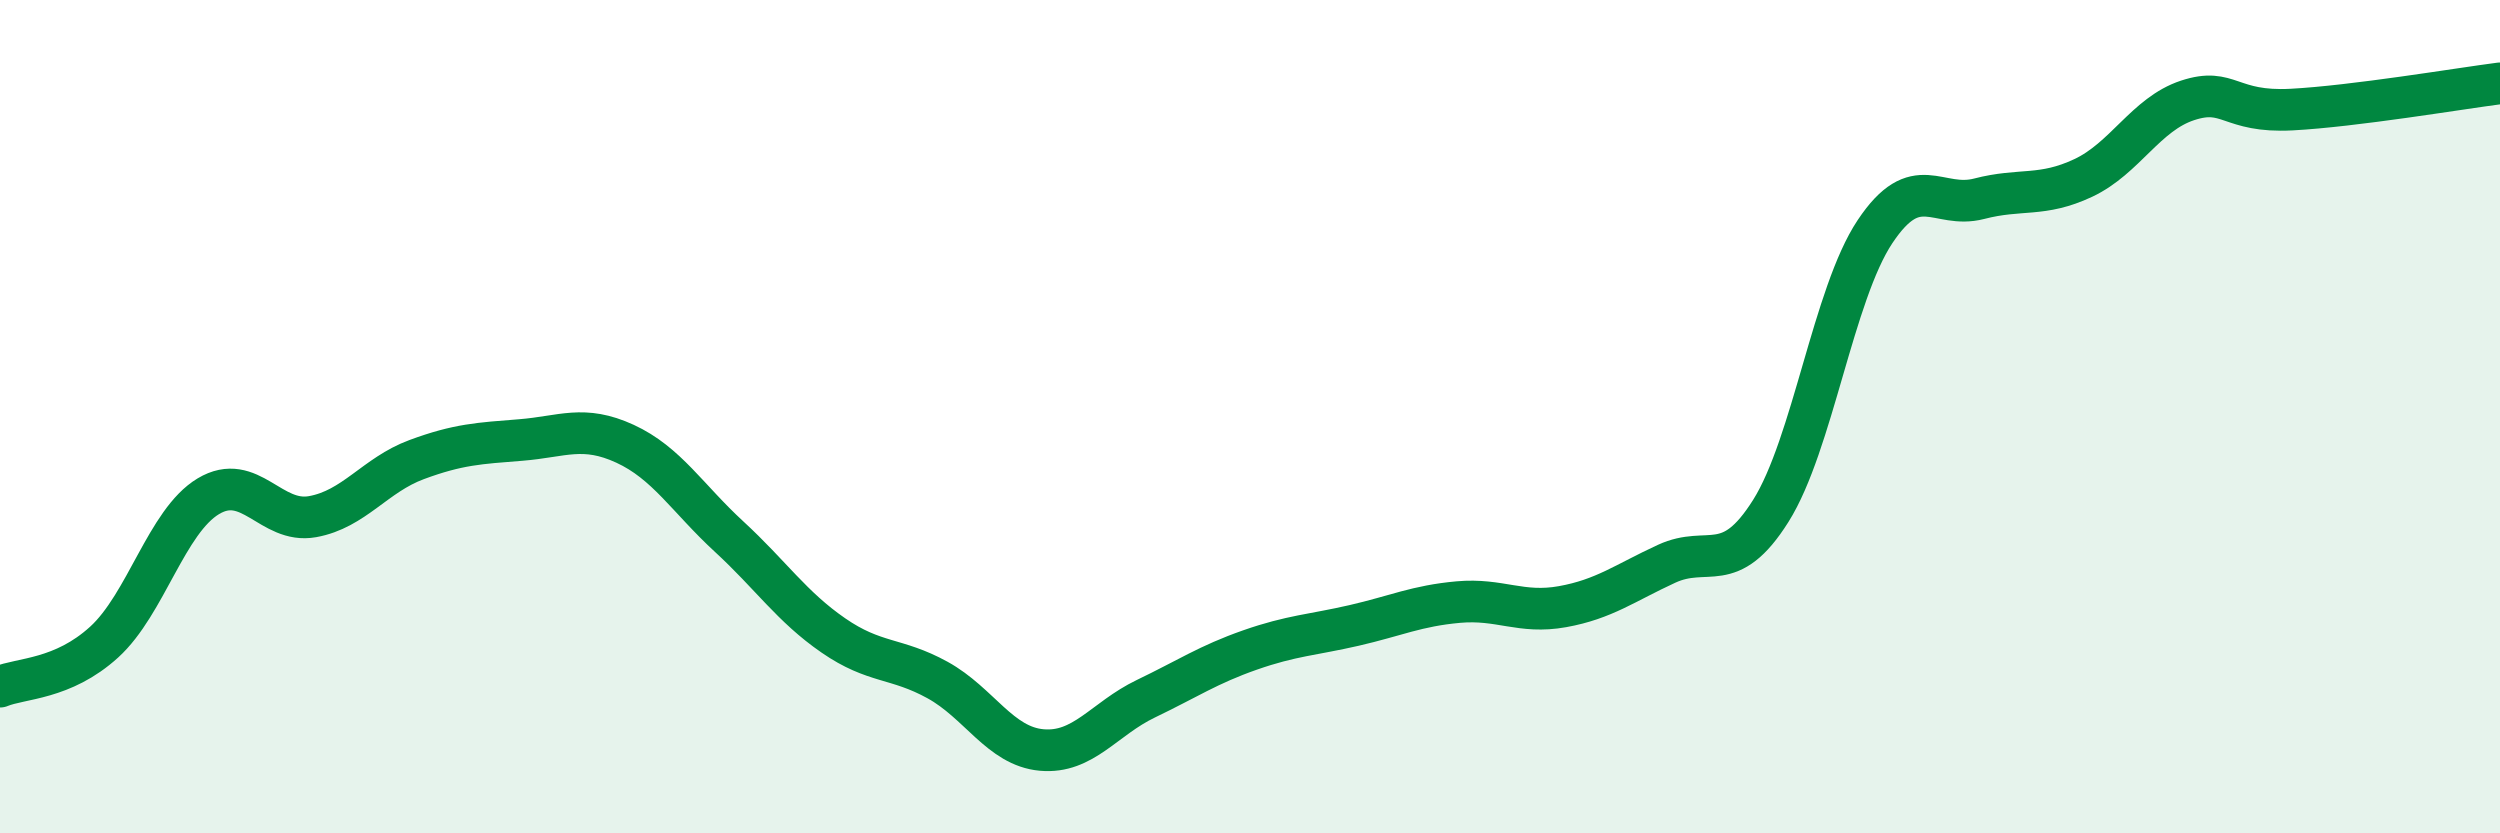
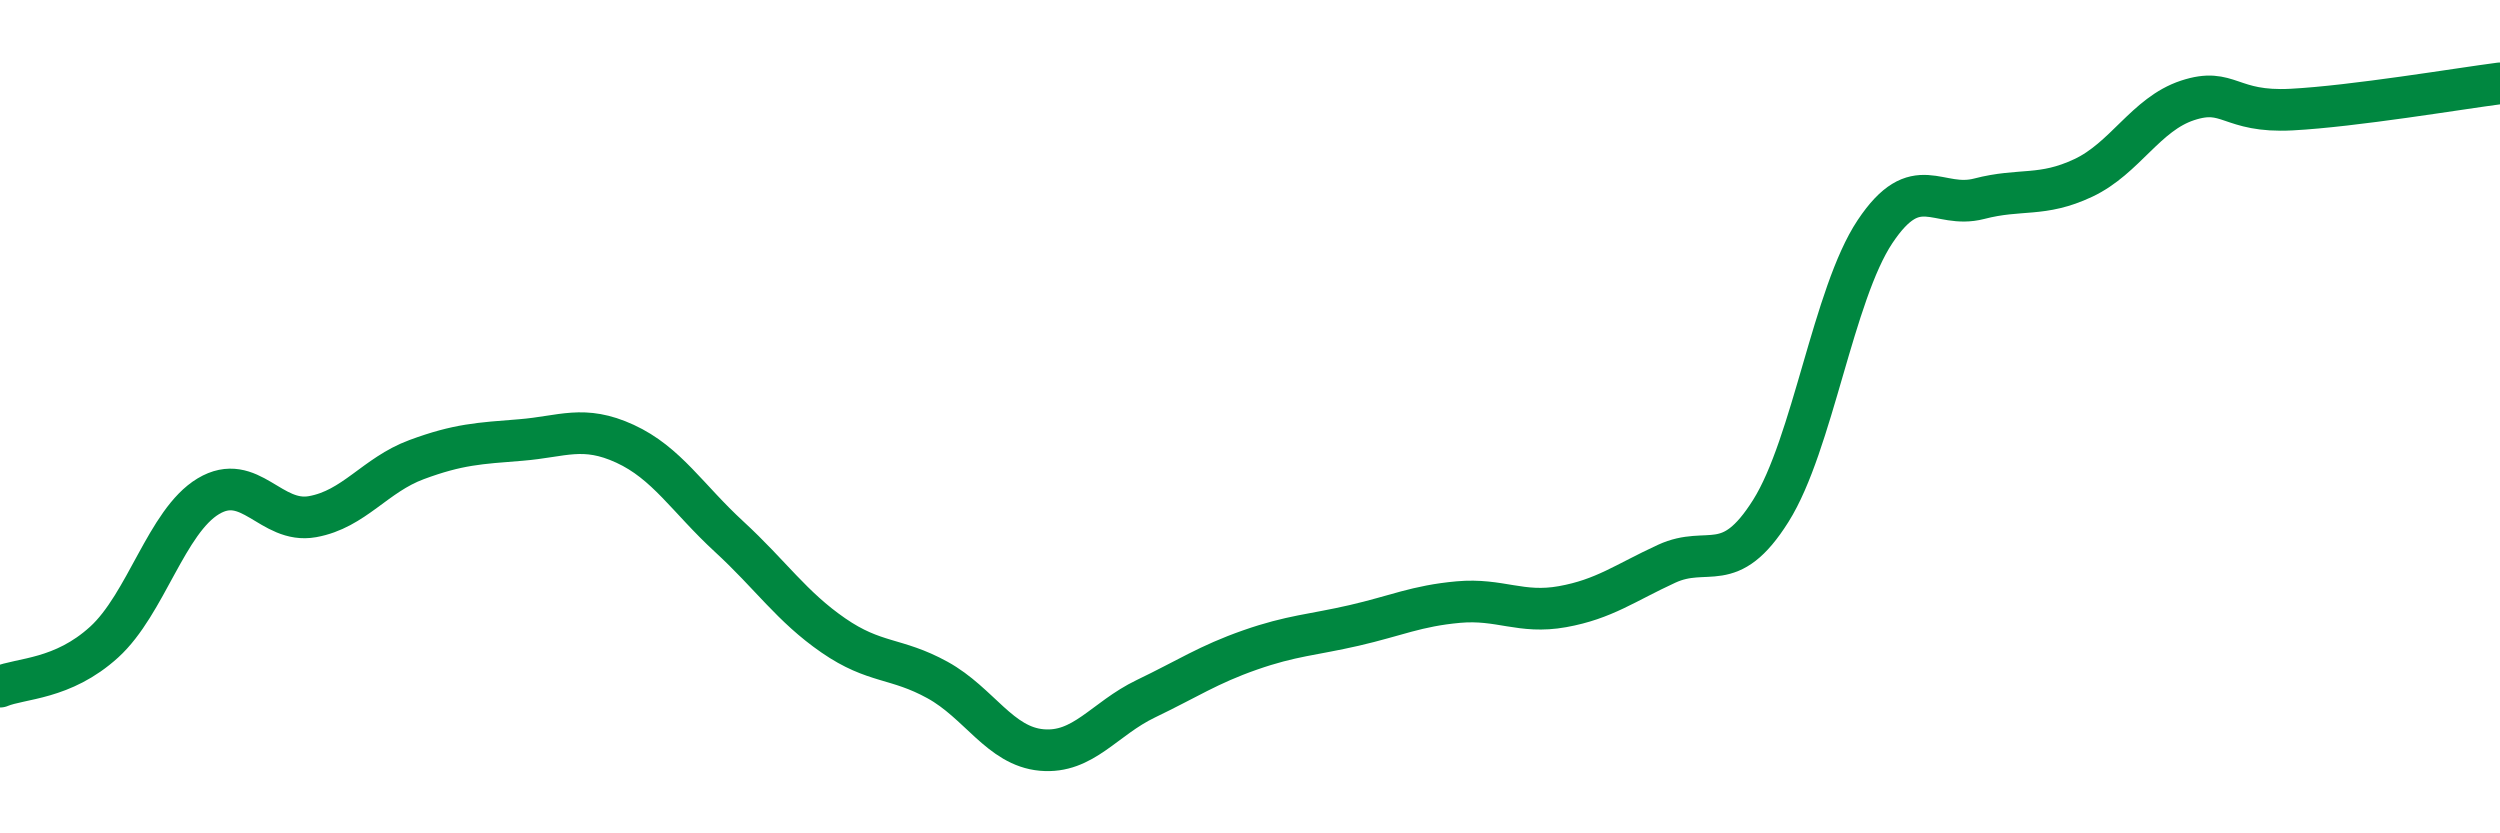
<svg xmlns="http://www.w3.org/2000/svg" width="60" height="20" viewBox="0 0 60 20">
-   <path d="M 0,16.48 C 0.5,16.27 1.5,16.32 2.5,15.41 C 3.5,14.5 4,12.51 5,11.91 C 6,11.31 6.5,12.58 7.5,12.4 C 8.5,12.22 9,11.4 10,11.03 C 11,10.66 11.5,10.64 12.5,10.56 C 13.5,10.48 14,10.19 15,10.65 C 16,11.11 16.5,11.96 17.5,12.88 C 18.5,13.8 19,14.56 20,15.25 C 21,15.94 21.5,15.77 22.5,16.32 C 23.5,16.87 24,17.91 25,18 C 26,18.09 26.5,17.25 27.5,16.77 C 28.5,16.29 29,15.95 30,15.6 C 31,15.25 31.5,15.24 32.5,15.01 C 33.5,14.78 34,14.54 35,14.45 C 36,14.36 36.5,14.74 37.5,14.56 C 38.5,14.38 39,13.99 40,13.53 C 41,13.07 41.5,13.85 42.5,12.26 C 43.5,10.67 44,7.06 45,5.56 C 46,4.06 46.5,5.03 47.5,4.77 C 48.5,4.51 49,4.74 50,4.27 C 51,3.8 51.5,2.74 52.5,2.41 C 53.5,2.08 53.5,2.71 55,2.63 C 56.5,2.55 59,2.13 60,2L60 20L0 20Z" fill="#008740" opacity="0.1" stroke-linecap="round" stroke-linejoin="round" />
  <path d="M 0,16.48 C 0.5,16.27 1.5,16.32 2.5,15.41 C 3.5,14.5 4,12.51 5,11.91 C 6,11.31 6.5,12.58 7.5,12.4 C 8.5,12.22 9,11.4 10,11.03 C 11,10.66 11.5,10.64 12.5,10.56 C 13.5,10.48 14,10.19 15,10.65 C 16,11.11 16.5,11.96 17.5,12.88 C 18.5,13.8 19,14.56 20,15.25 C 21,15.94 21.5,15.77 22.5,16.32 C 23.5,16.87 24,17.91 25,18 C 26,18.09 26.5,17.25 27.5,16.77 C 28.5,16.29 29,15.95 30,15.6 C 31,15.25 31.5,15.24 32.5,15.01 C 33.5,14.78 34,14.54 35,14.45 C 36,14.36 36.5,14.74 37.5,14.56 C 38.5,14.38 39,13.99 40,13.53 C 41,13.07 41.5,13.85 42.5,12.26 C 43.5,10.67 44,7.06 45,5.56 C 46,4.06 46.5,5.03 47.5,4.77 C 48.5,4.51 49,4.74 50,4.27 C 51,3.8 51.5,2.74 52.5,2.41 C 53.5,2.08 53.5,2.71 55,2.63 C 56.5,2.55 59,2.13 60,2" stroke="#008740" stroke-width="1" fill="none" stroke-linecap="round" stroke-linejoin="round" />
</svg>